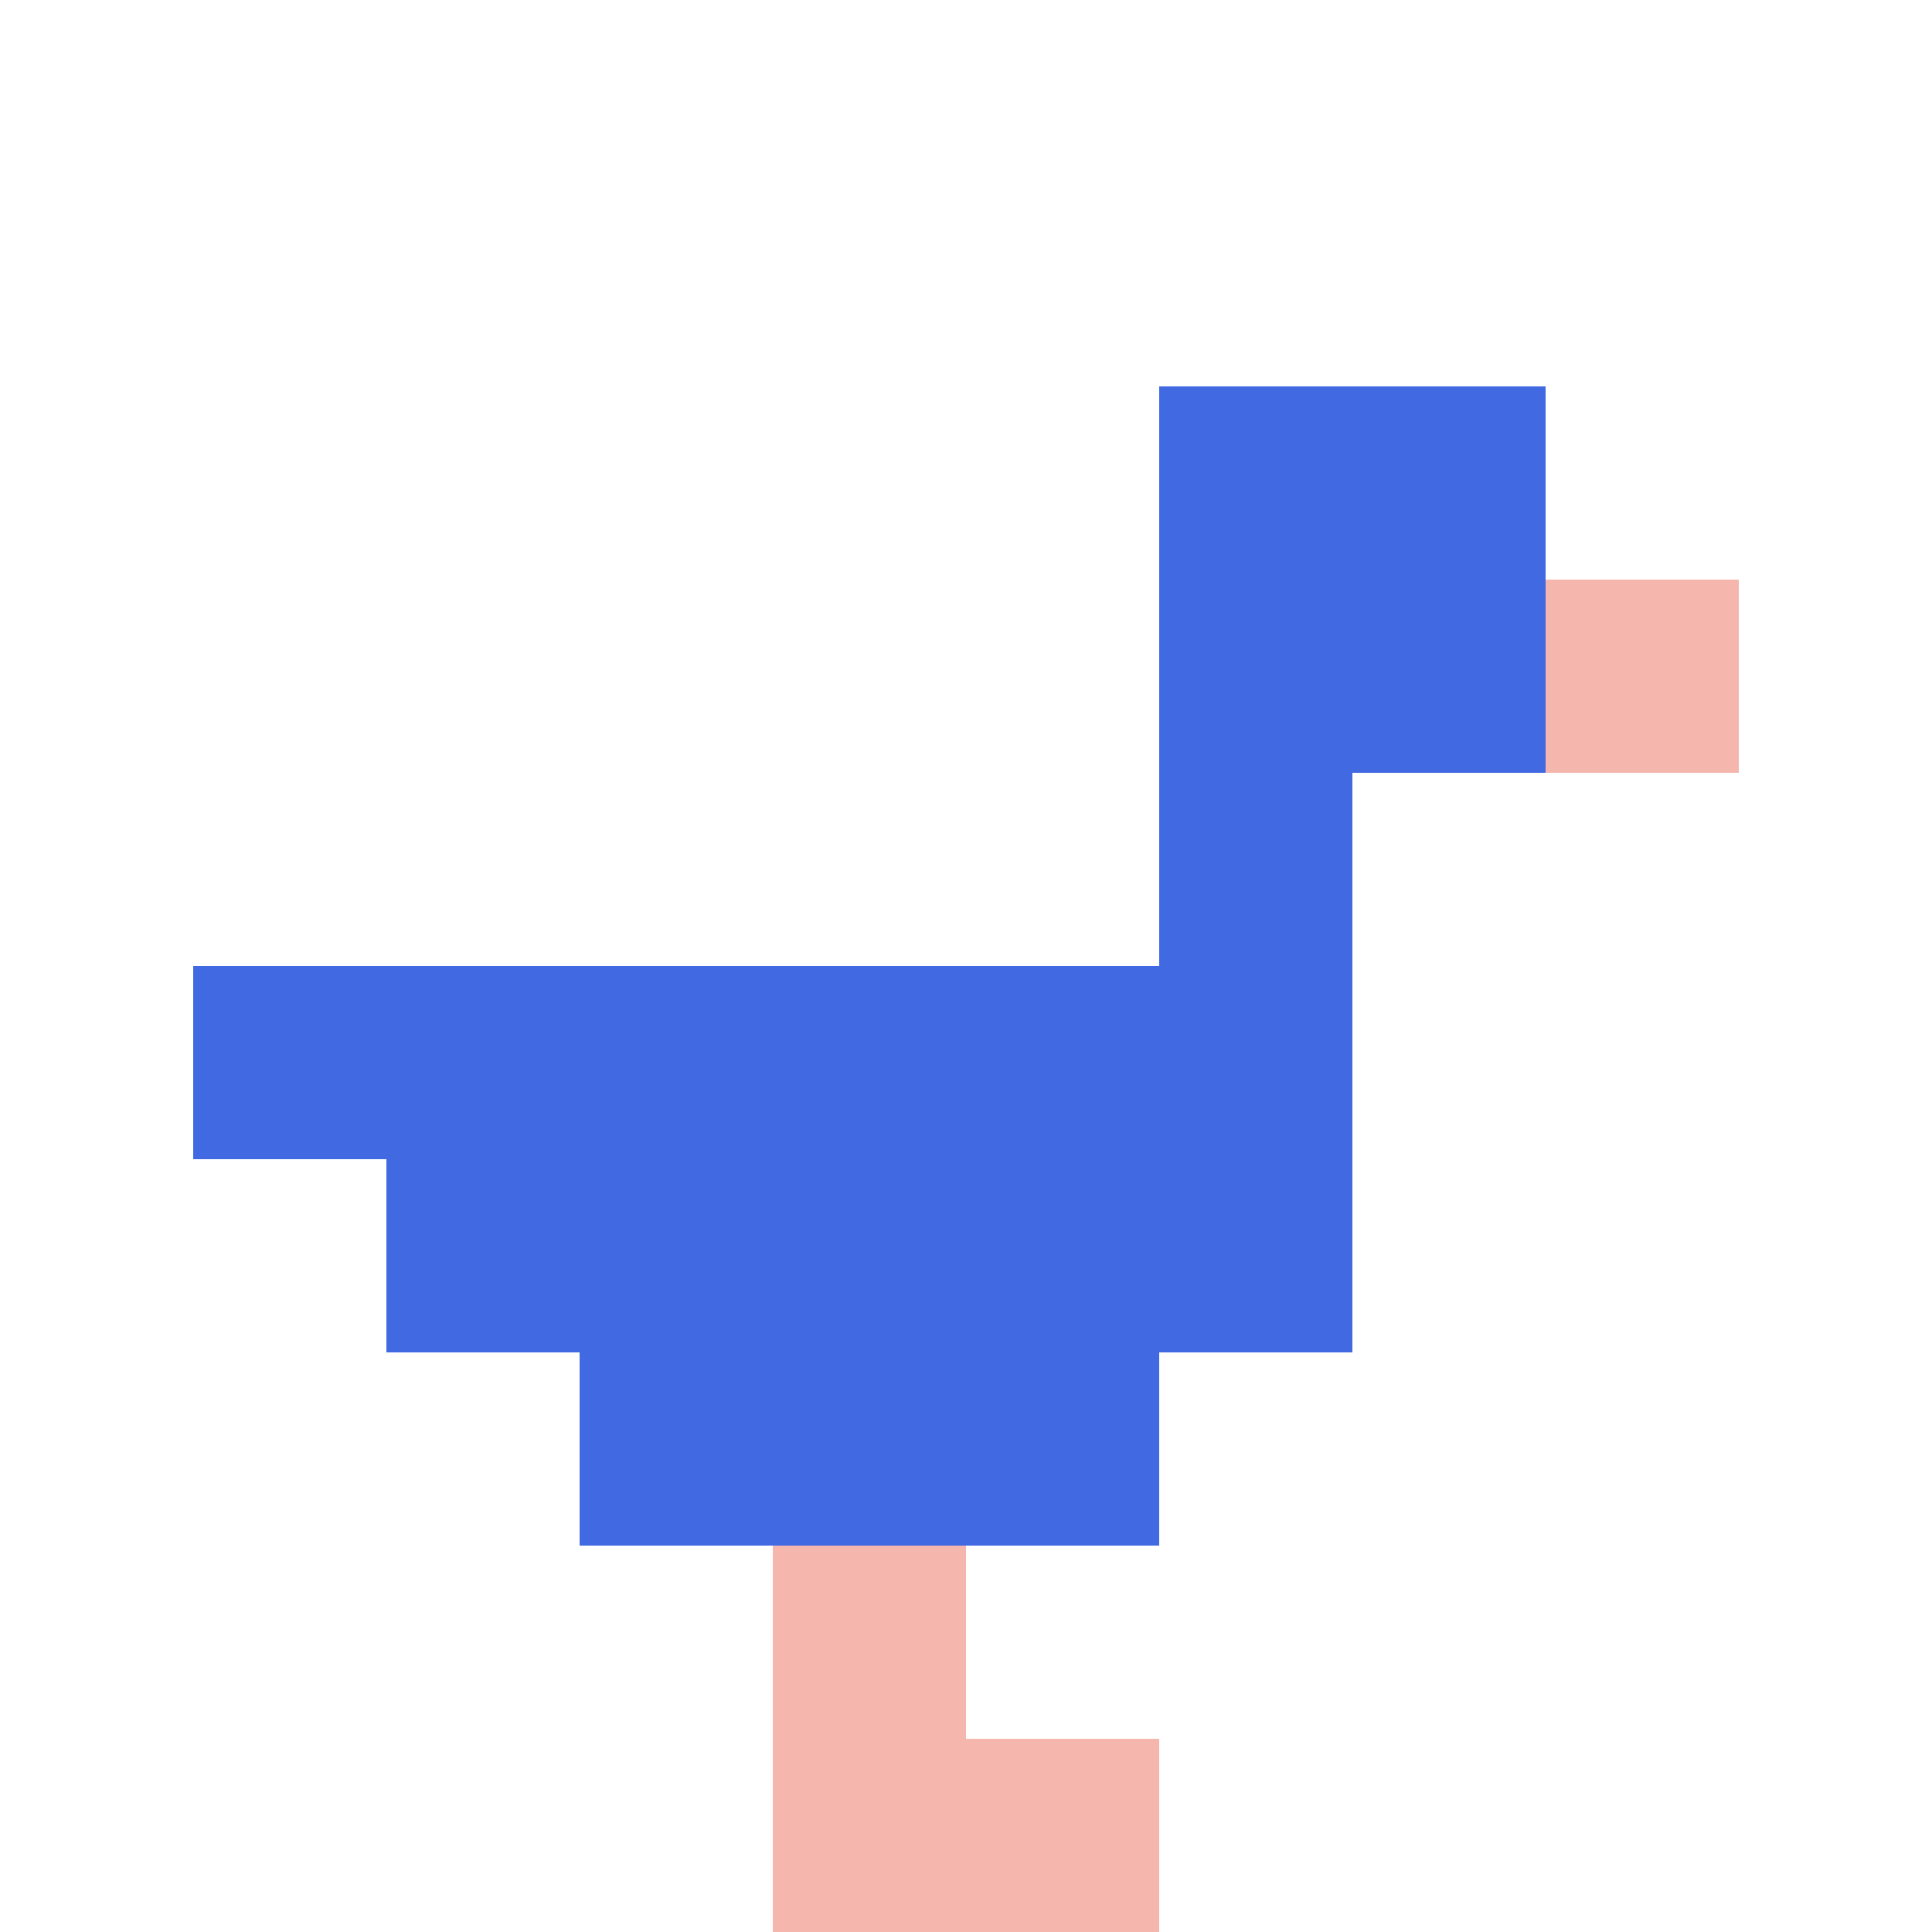
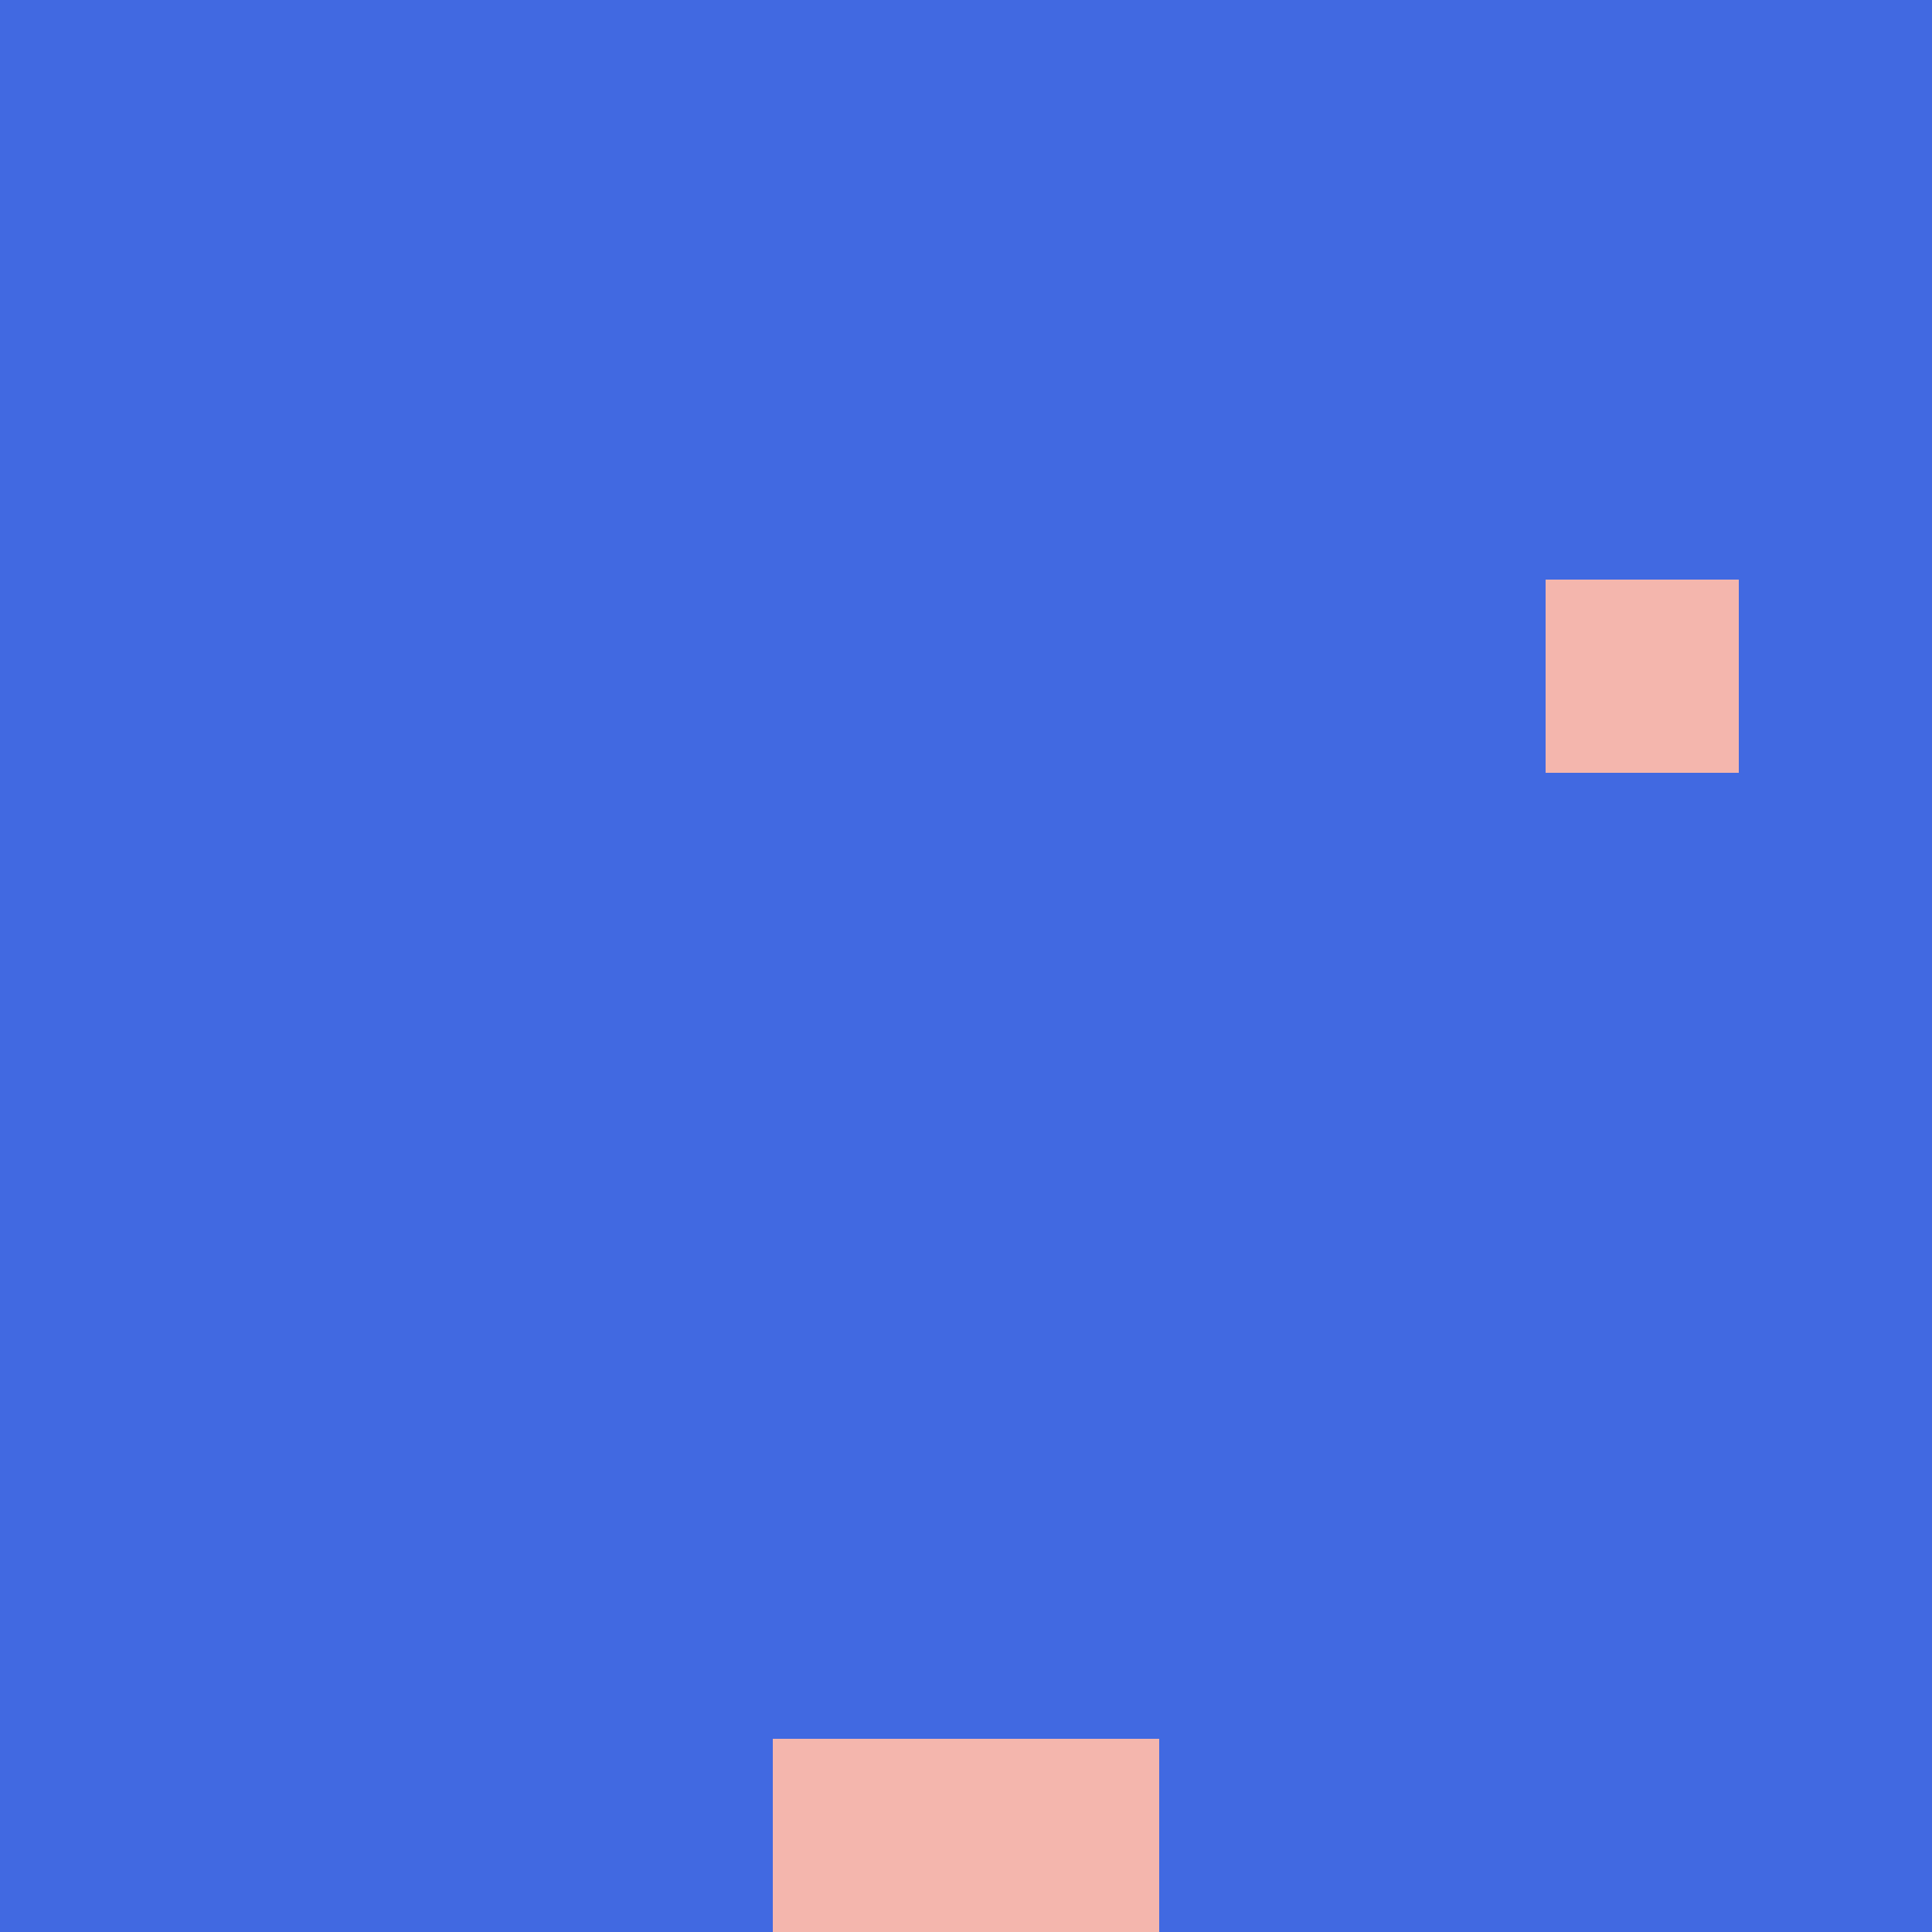
<svg xmlns="http://www.w3.org/2000/svg" version="1.1" width="100%" height="100%" viewBox="0 0 660 660" preserveAspectRatio="xMidYMid meet">
  <title>'goose-pfp-profile' by Dmitri Cherniak</title>
  <desc>The Goose Is Loose (White Label Blue Edition)</desc>
  <rect width="100%" height="100%" fill="#4169E1" />
  <g>
    <g id="0-0">
-       <rect x="0" y="0" height="660" width="660" fill="#ffffff" />
      <g>
-         <rect id="0-0-6-2-2-2" x="396" y="132" width="132" height="132" fill="#4169E1" />
-         <rect id="0-0-6-2-1-4" x="396" y="132" width="66" height="264" fill="#4169E1" />
-         <rect id="0-0-1-5-5-1" x="66" y="330" width="330" height="66" fill="#4169E1" />
        <rect id="0-0-2-5-5-2" x="132" y="330" width="330" height="132" fill="#4169E1" />
        <rect id="0-0-3-5-3-3" x="198" y="330" width="198" height="198" fill="#4169E1" />
        <rect id="0-0-8-3-1-1" x="528" y="198" width="66" height="66" fill="#F4B6AD" />
-         <rect id="0-0-4-8-1-2" x="264" y="528" width="66" height="132" fill="#F4B6AD" />
        <rect id="0-0-4-9-2-1" x="264" y="594" width="132" height="66" fill="#F4B6AD" />
      </g>
    </g>
  </g>
</svg>